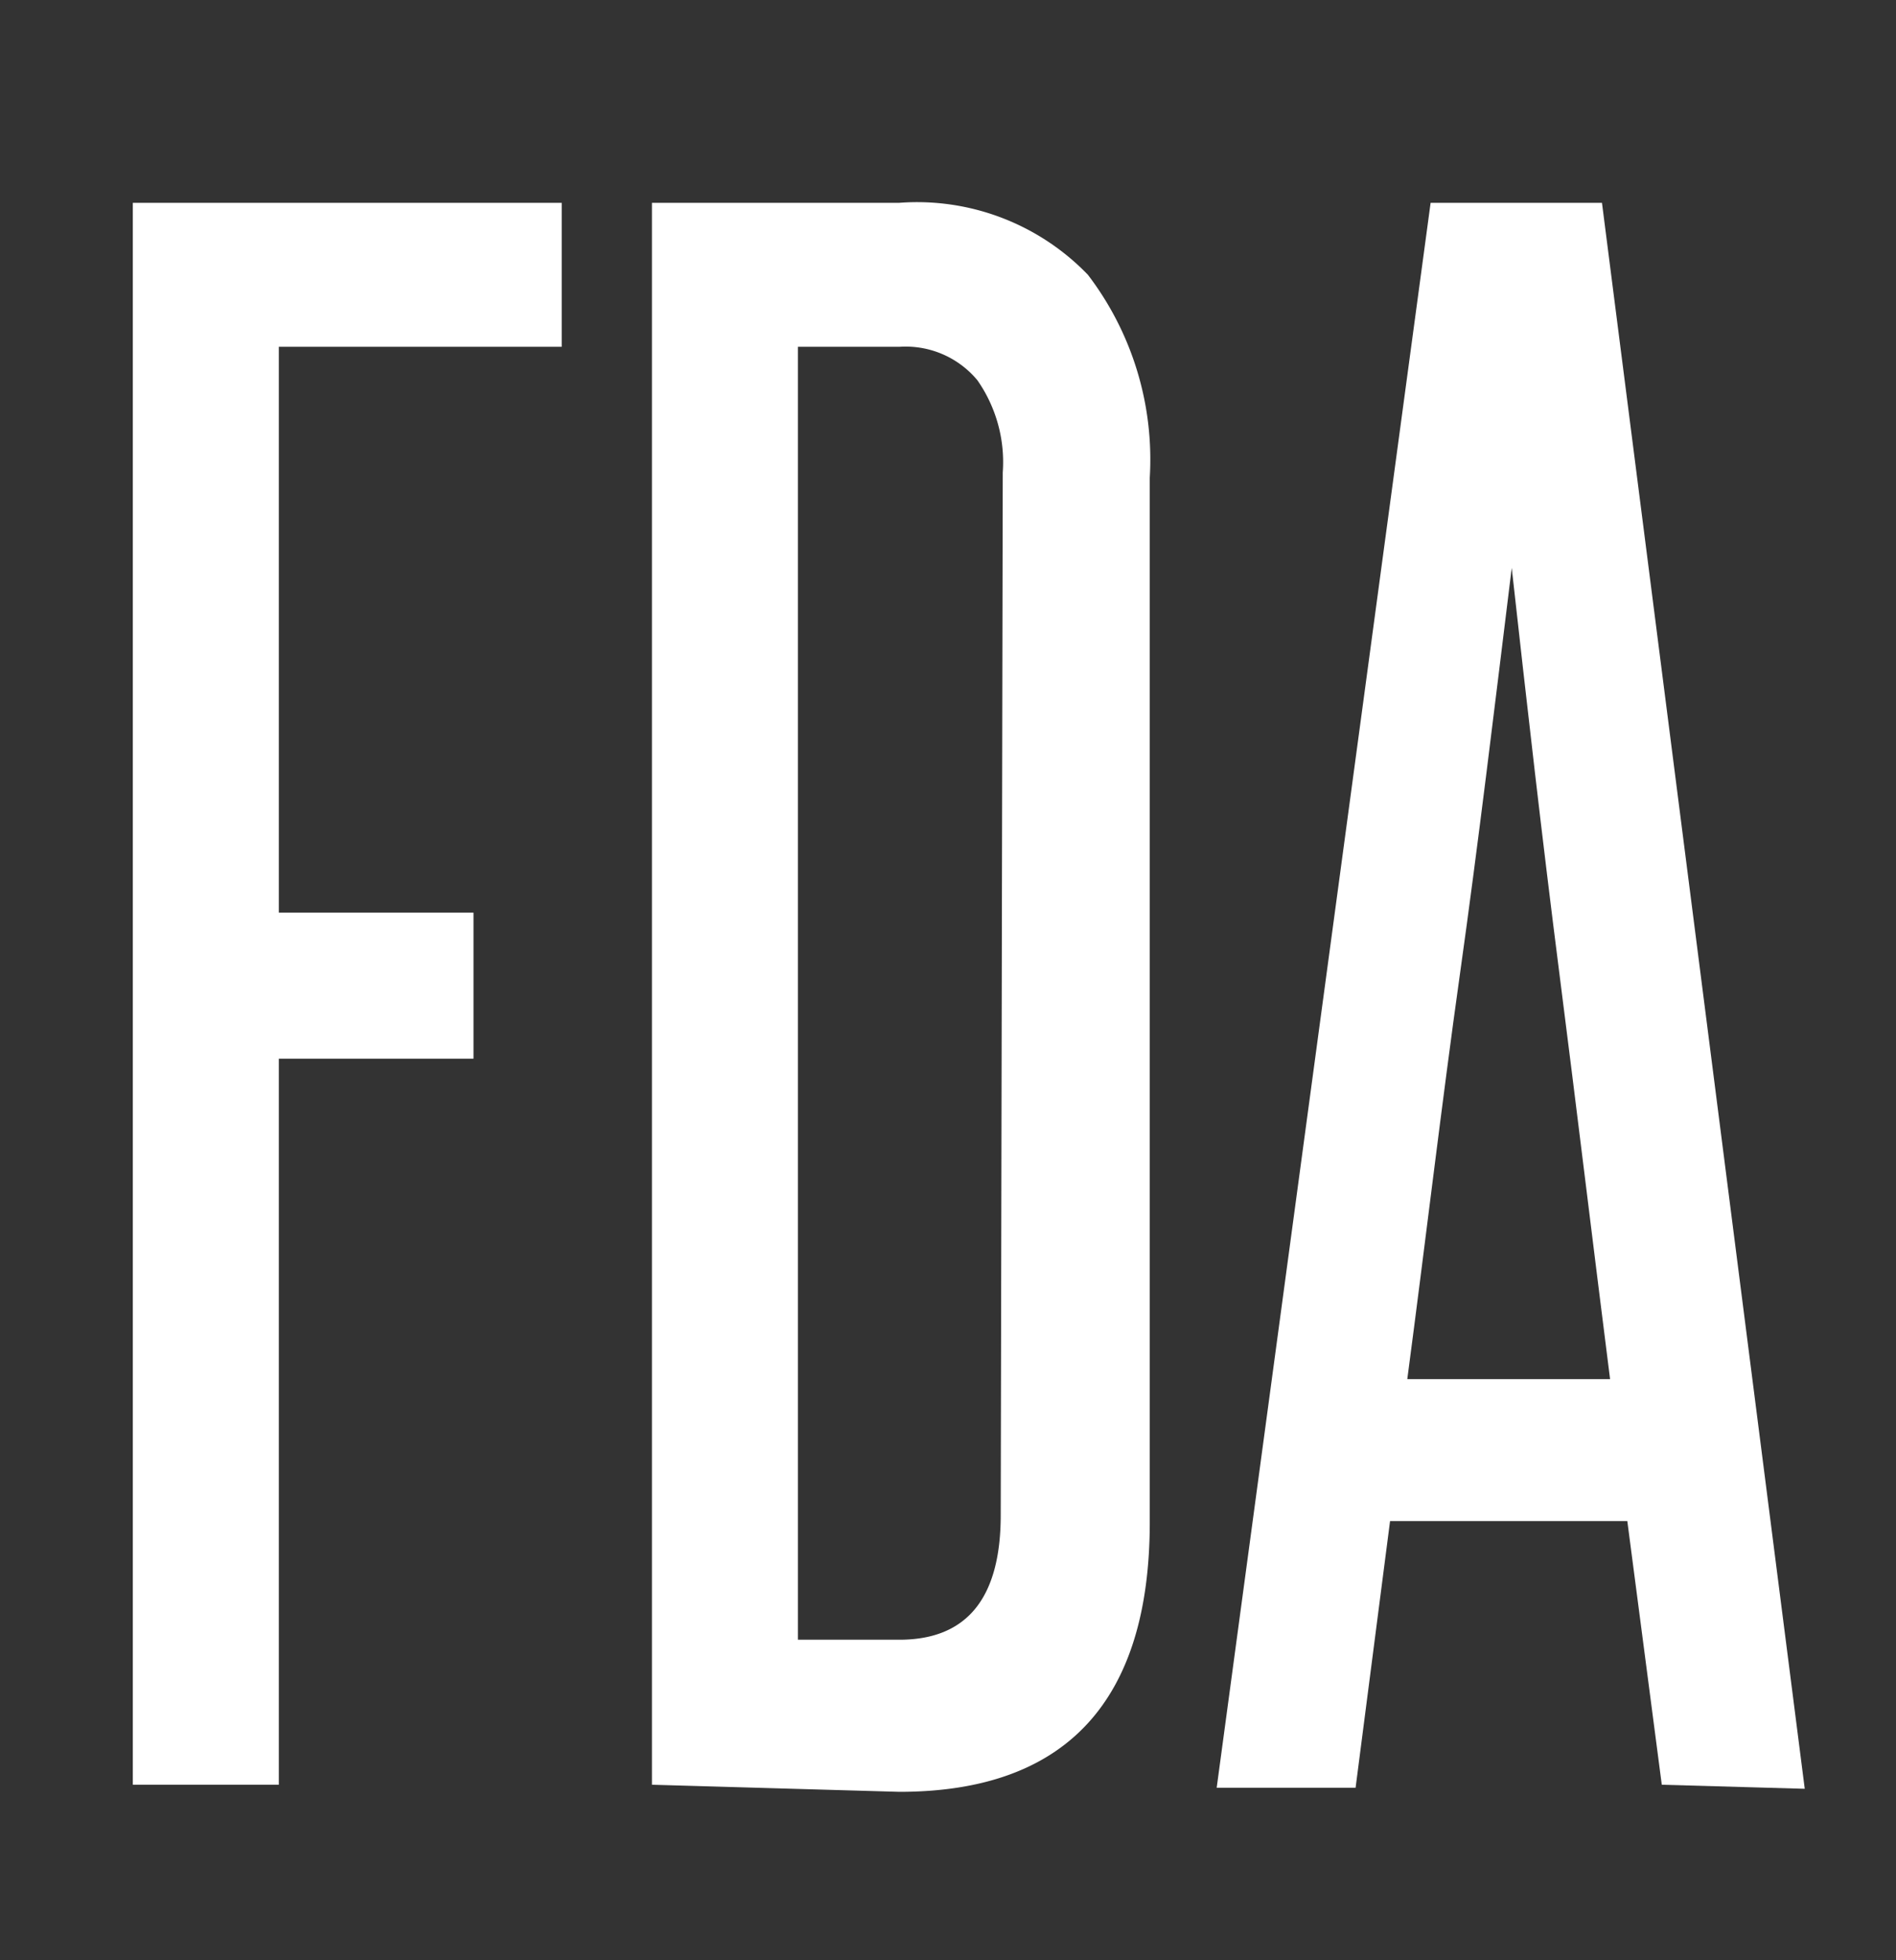
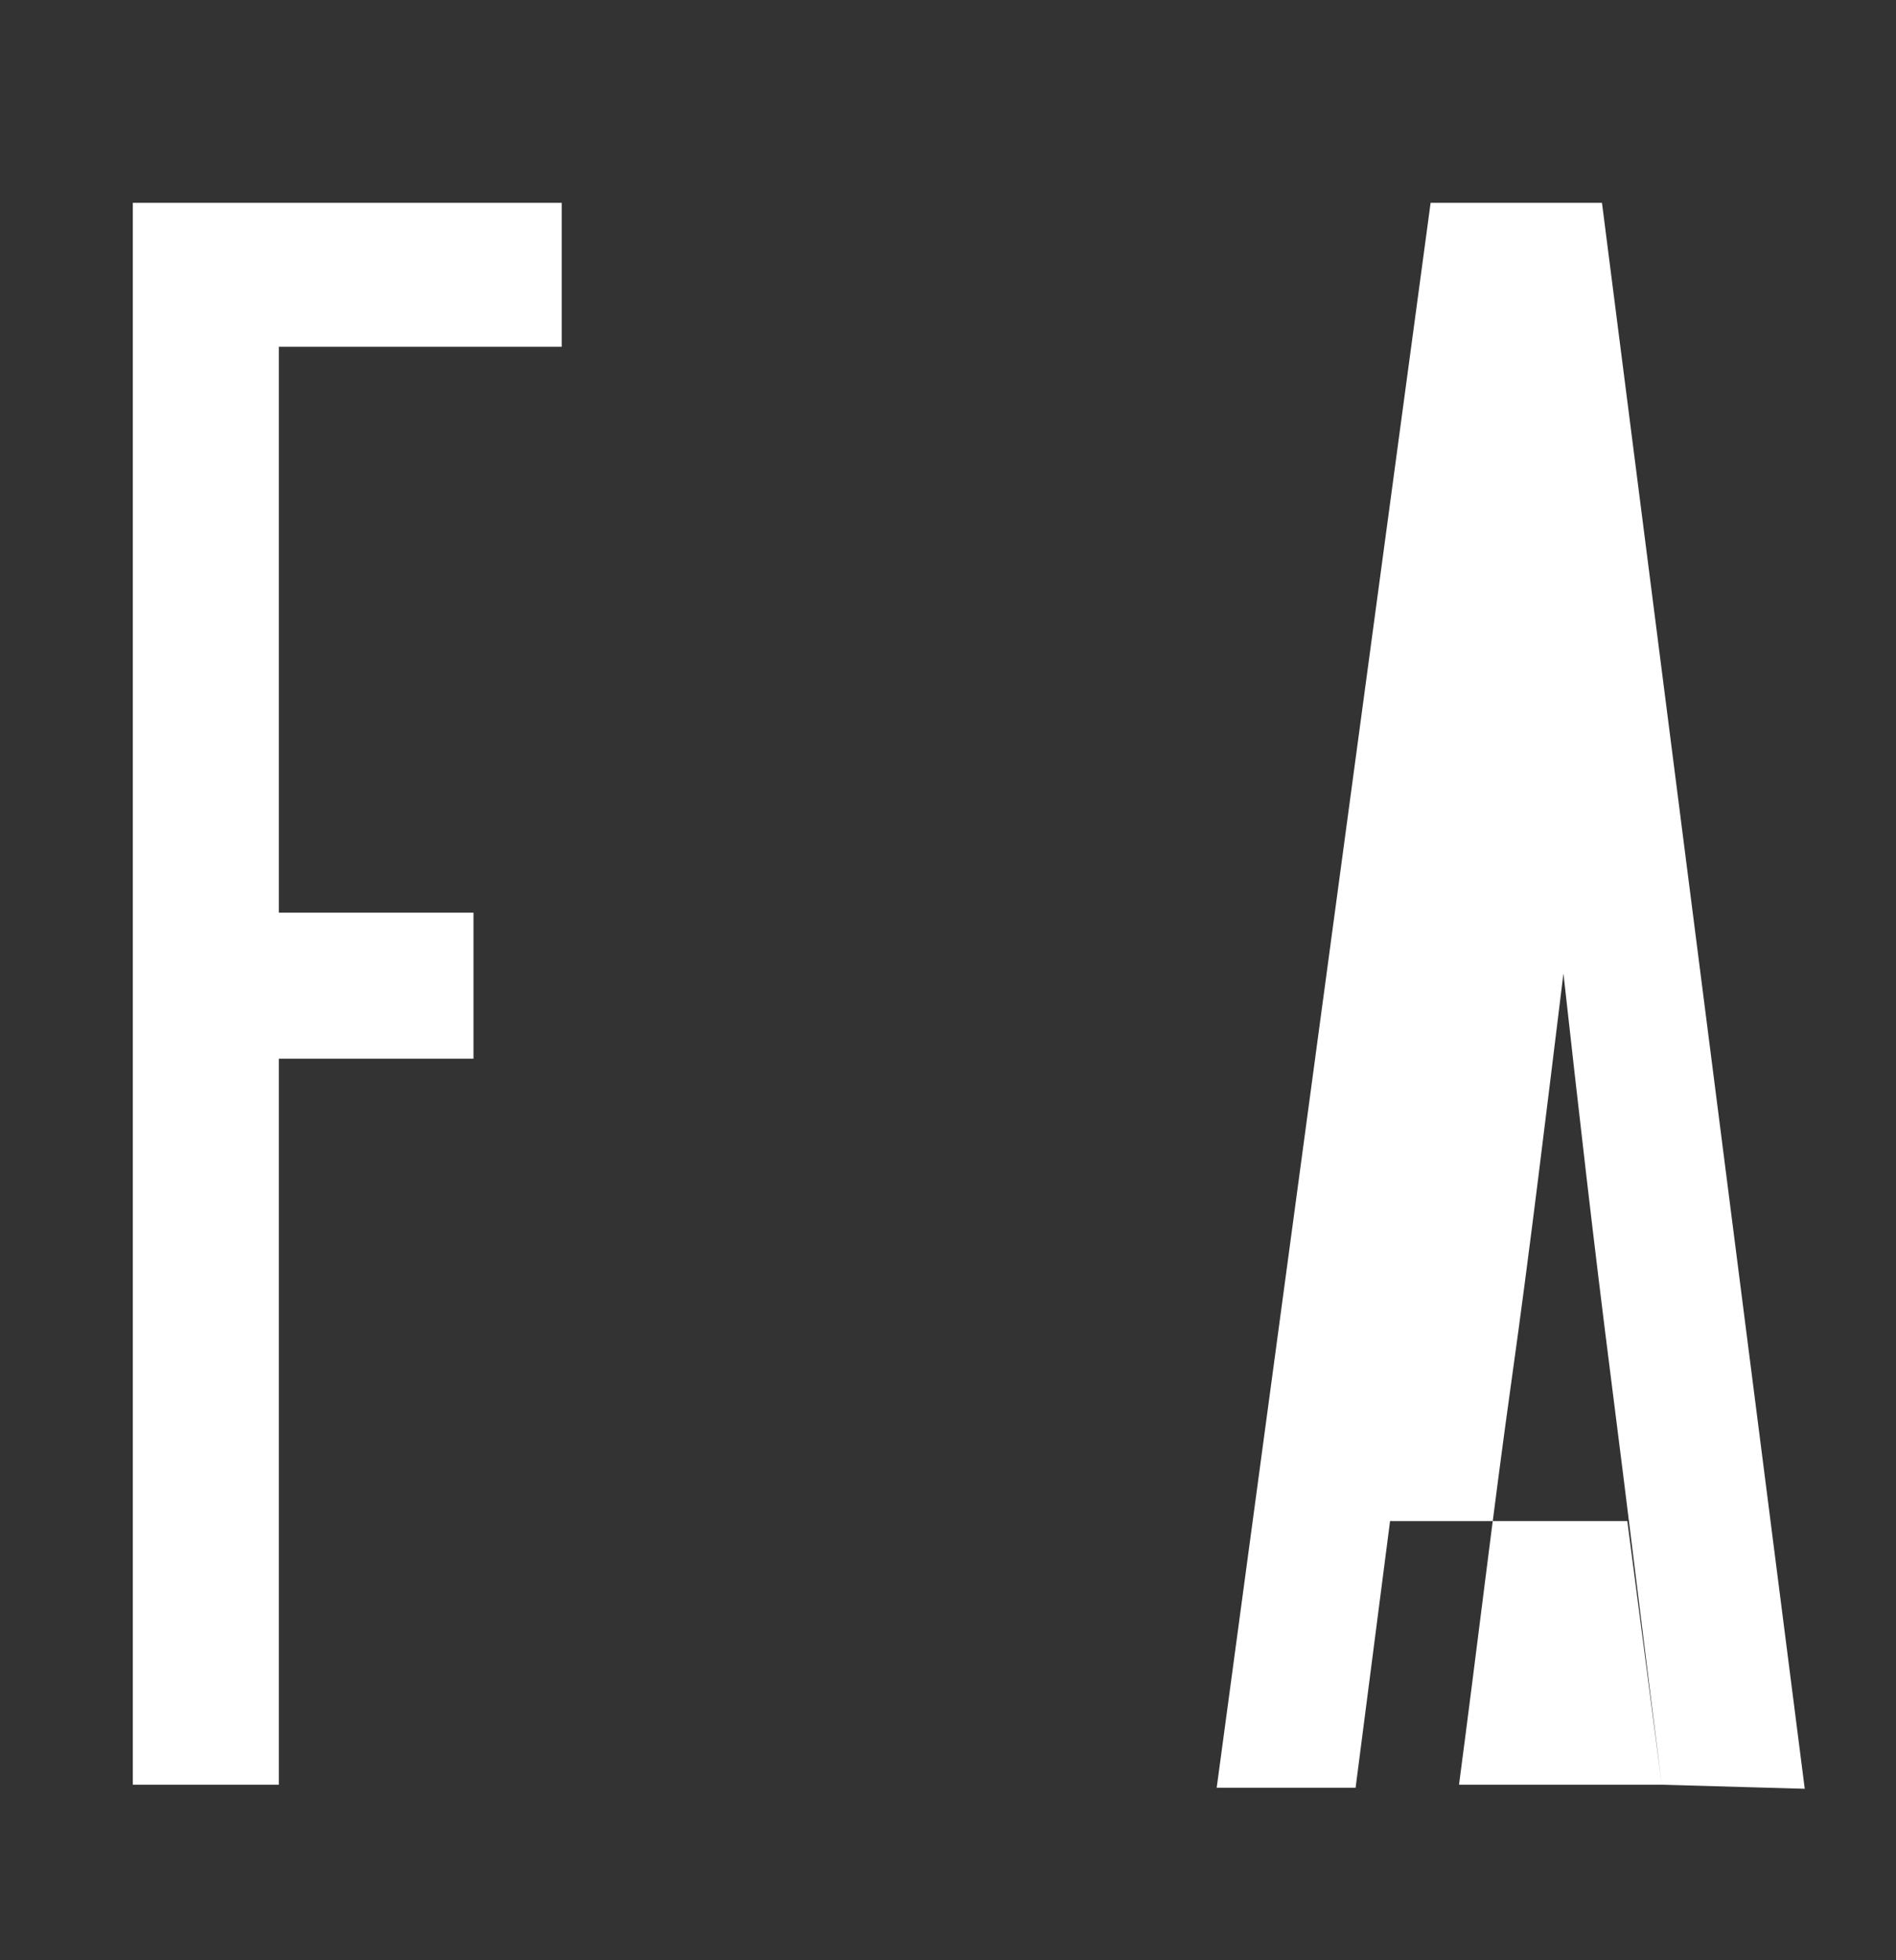
<svg xmlns="http://www.w3.org/2000/svg" id="Layer_1" data-name="Layer 1" viewBox="0 0 18.7 19.33">
  <rect x="0" y="0" width="18.7" height="19.33" fill="#333333" stroke="none" />
  <defs>
    <style>.cls-1{fill:#fff;}</style>
  </defs>
  <title>FDA_1</title>
  <path class="cls-1" d="M1.31,17.6V2H5.54V3.42H2.75V9H4.67v1.44H2.75V17.6Z" />
-   <path class="cls-1" d="M6.43,17.6V2H8.87a2.34,2.34,0,0,1,1.86.71,3,3,0,0,1,.61,2v10.3c0,1.77-.83,2.66-2.47,2.66ZM9.89,4.66a1.41,1.41,0,0,0-.25-.91.92.92,0,0,0-.77-.33h-1V16.17h1q1,0,1-1.23Z" />
-   <path class="cls-1" d="M16.39,17.6,16.05,15H13.71l-.34,2.63H12L14.11,2H15.8l2,15.64Zm-.51-4c-.17-1.34-.33-2.67-.5-4s-.32-2.65-.47-4c-.17,1.38-.33,2.72-.51,4s-.34,2.64-.52,4Z" />
+   <path class="cls-1" d="M16.39,17.6,16.05,15H13.71l-.34,2.63H12L14.11,2H15.8l2,15.64Zc-.17-1.34-.33-2.67-.5-4s-.32-2.65-.47-4c-.17,1.38-.33,2.72-.51,4s-.34,2.64-.52,4Z" />
</svg>